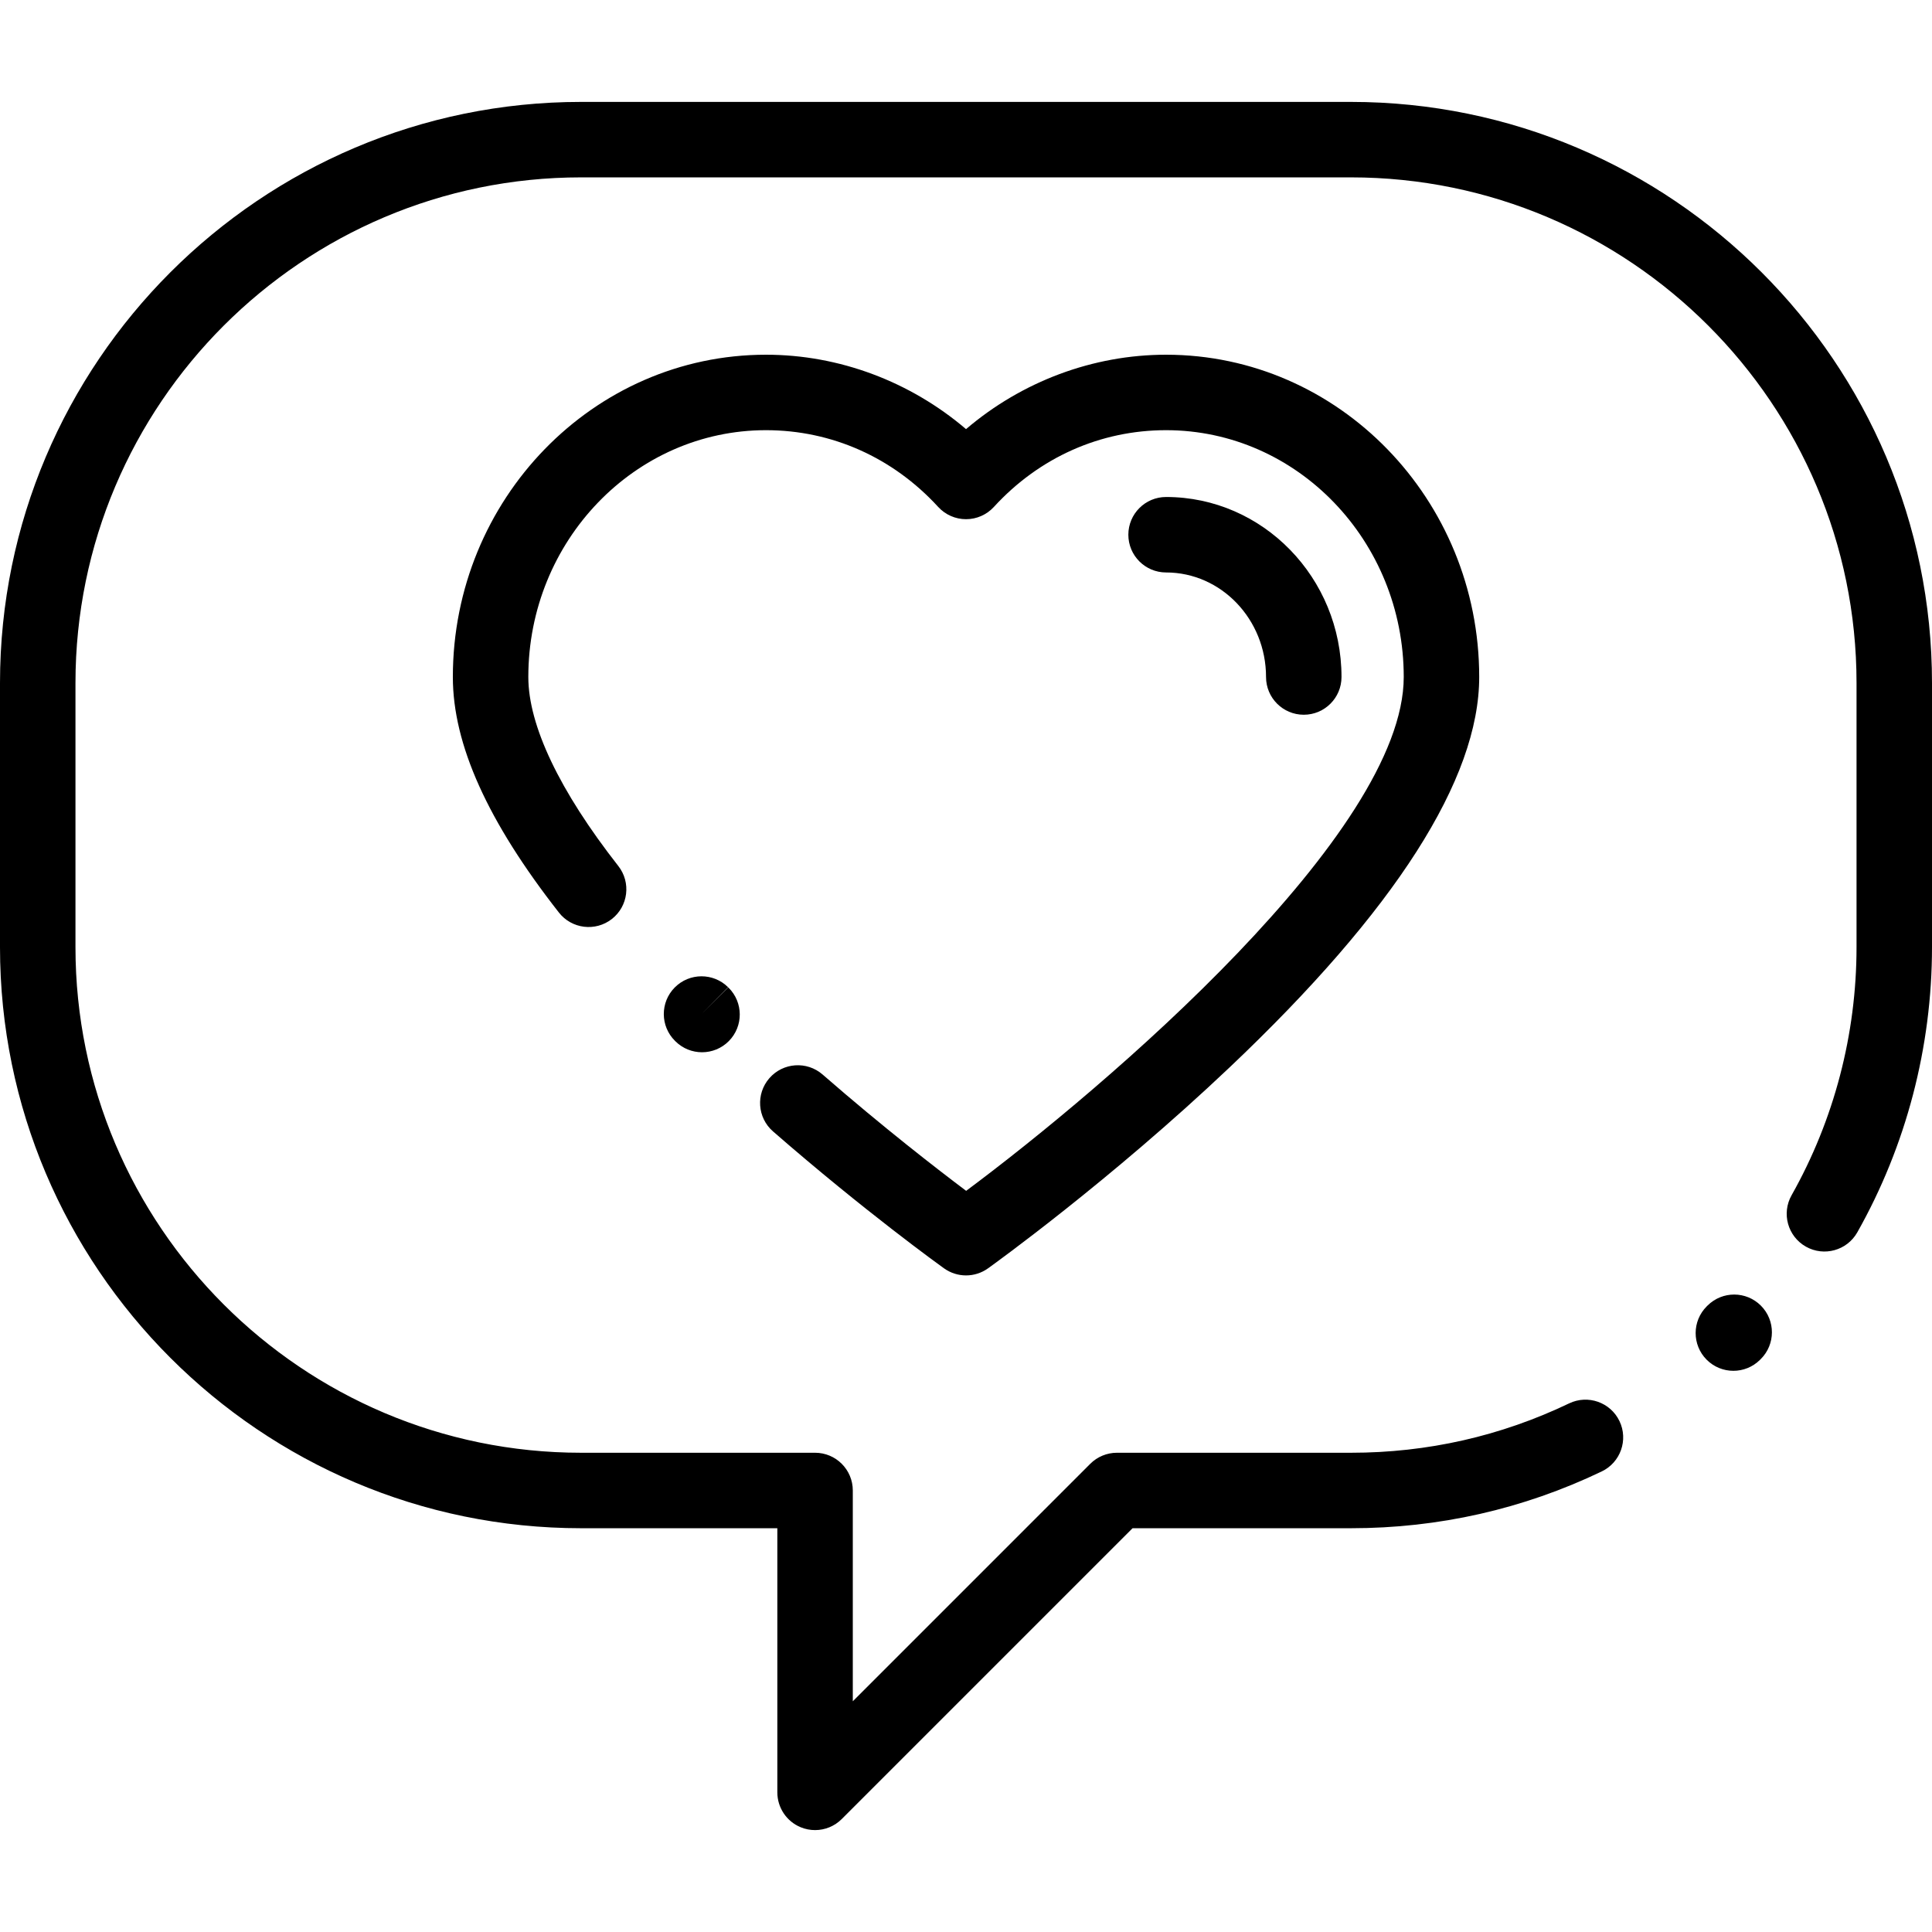
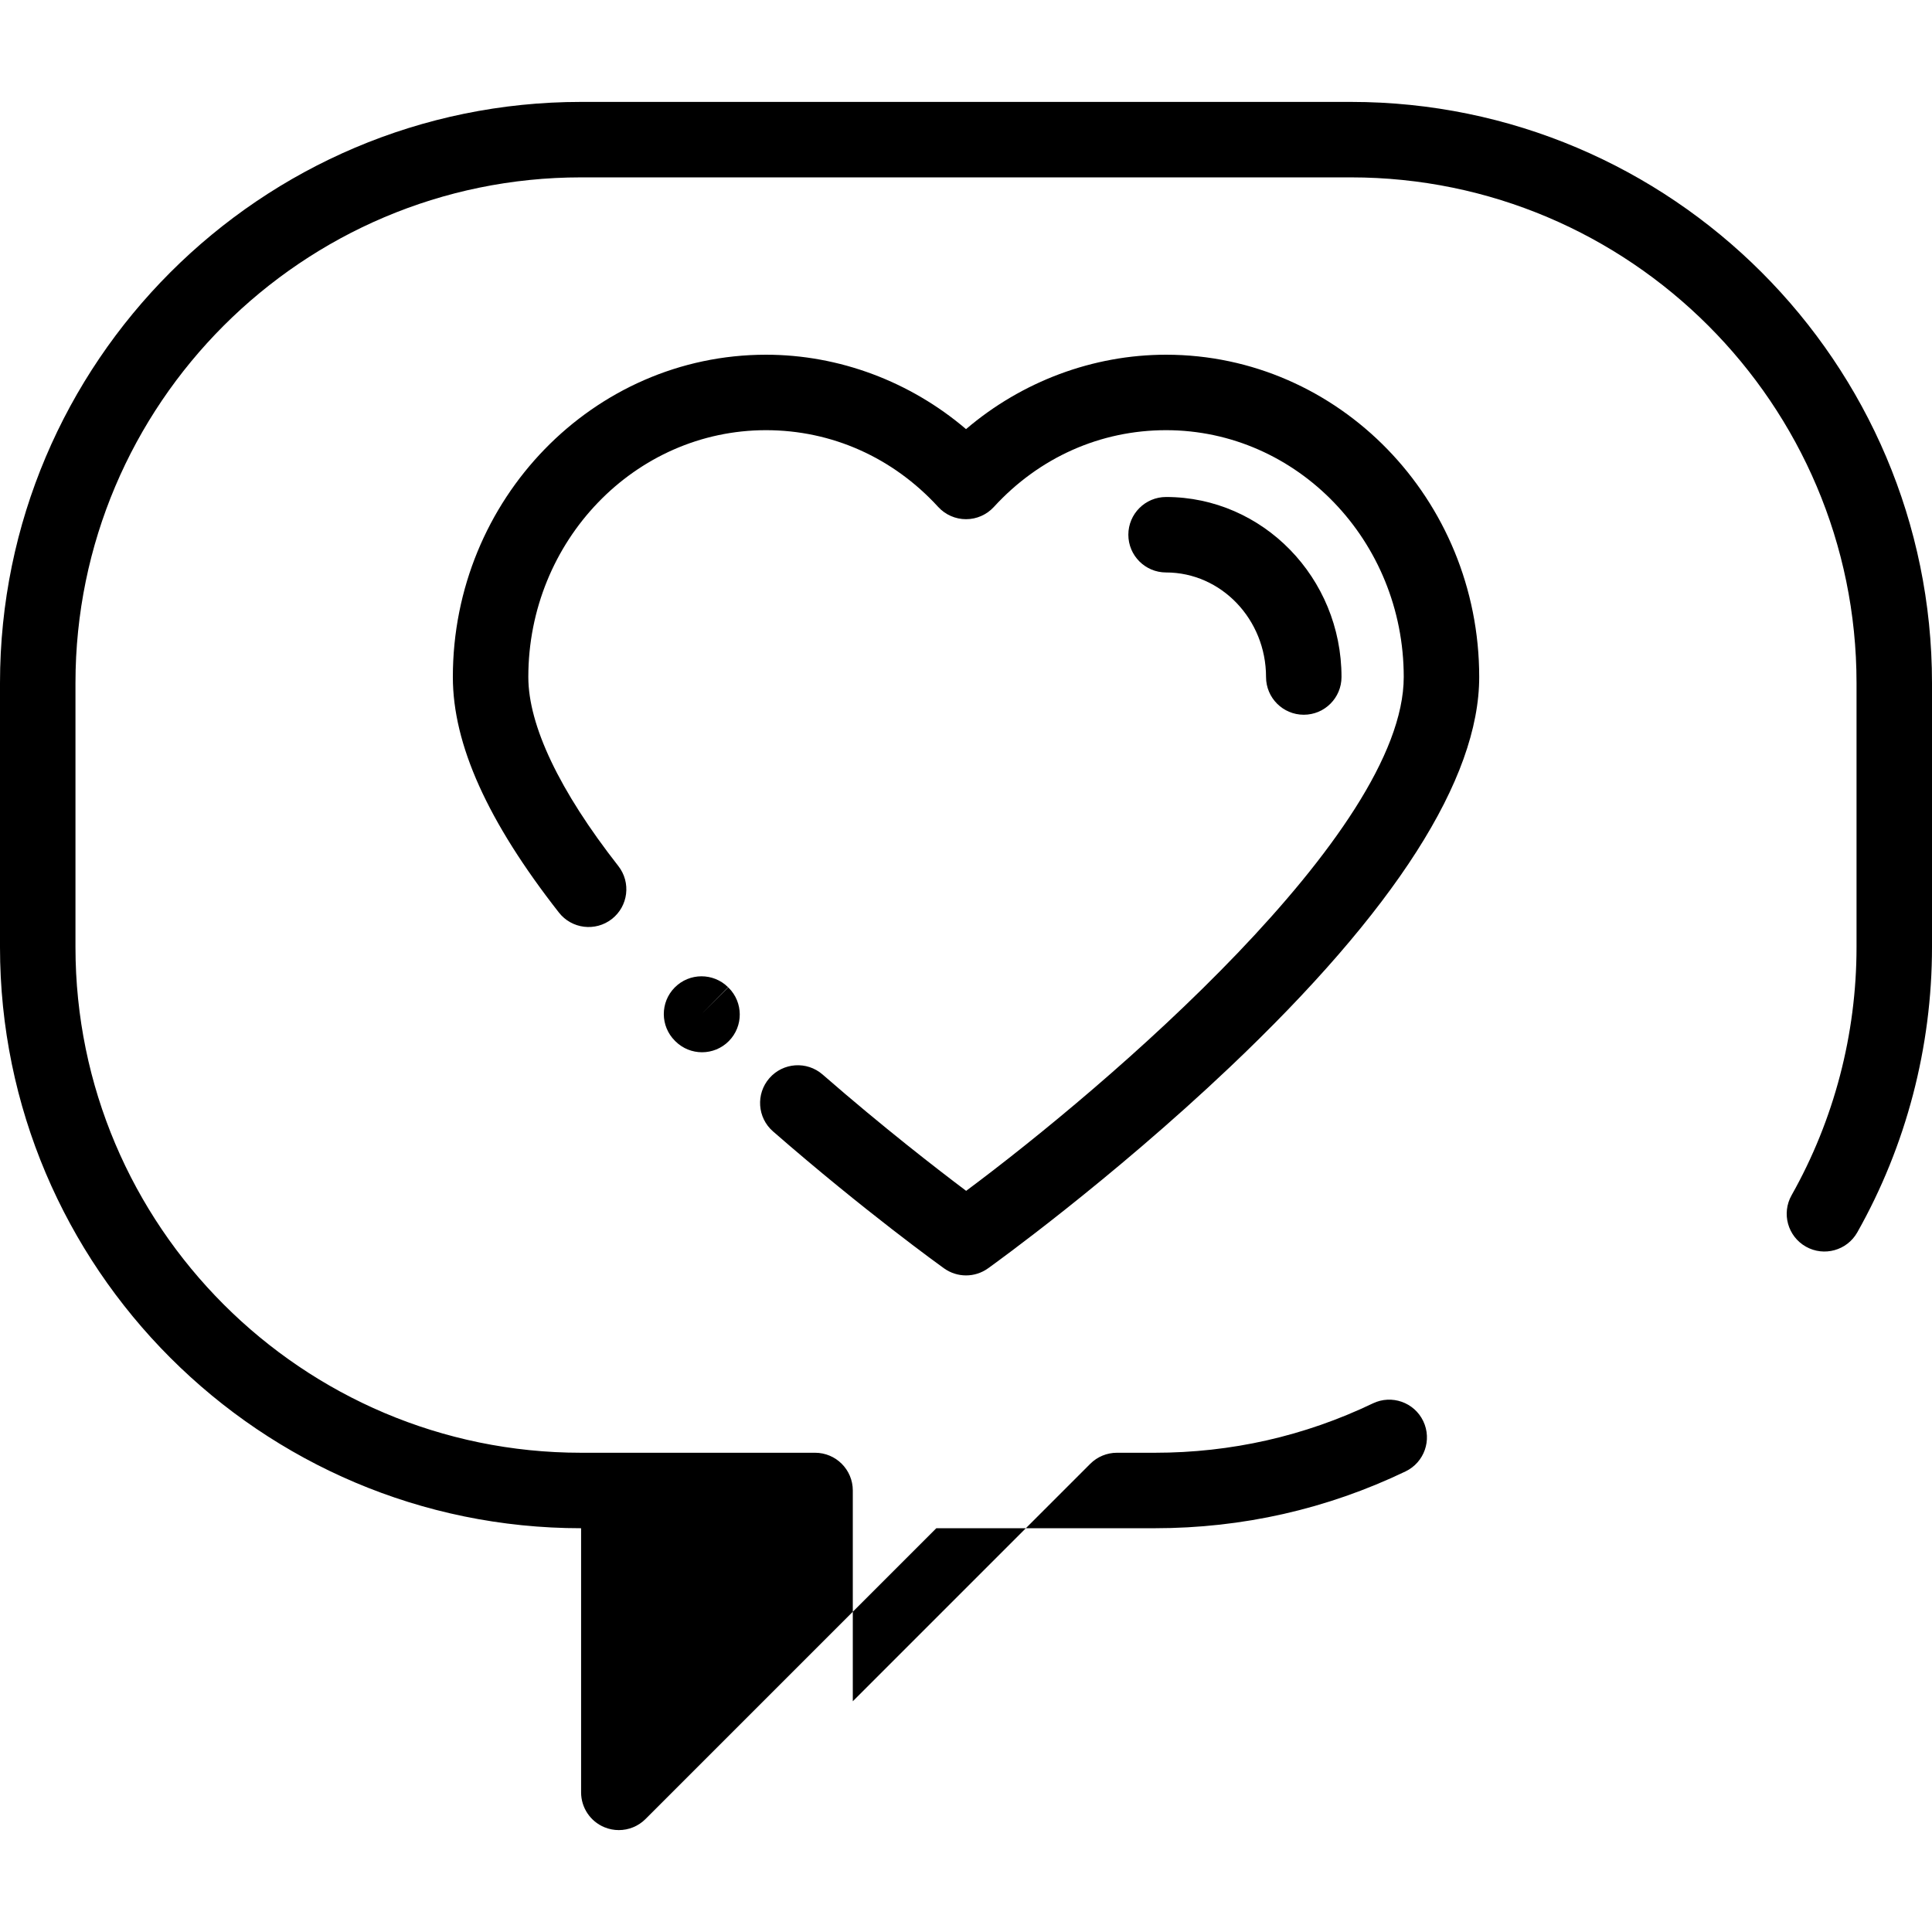
<svg xmlns="http://www.w3.org/2000/svg" id="Capa_1" x="0px" y="0px" viewBox="0 0 512 512" style="enable-background:new 0 0 512 512;" xml:space="preserve">
  <g>
    <g>
-       <path d="M358.004,27.006H153.996C69.082,27.006,0,96.088,0,181.002V251c0,84.914,69.082,153.996,153.996,153.996h52.006v69.998 c0,4.045,2.436,7.691,6.173,9.239c1.237,0.512,2.536,0.761,3.824,0.761c2.603,0,5.161-1.016,7.074-2.93l77.069-77.069h57.863 c23.272,0,45.64-5.065,66.477-15.052c4.981-2.387,7.083-8.36,4.696-13.34c-2.387-4.98-8.36-7.082-13.339-4.695 c-18.119,8.684-37.577,13.087-57.835,13.087H296c-2.653,0-5.196,1.054-7.071,2.929l-62.927,62.927v-55.856c0-5.522-4.477-10-10-10 h-62.005C80.11,384.997,20,324.886,20,251v-69.998c0-73.886,60.11-133.997,133.997-133.997h204.008 C431.89,47.005,492,107.116,492,181.002V251c0,23.062-5.952,45.798-17.212,65.75c-2.715,4.81-1.016,10.909,3.794,13.624 c4.811,2.716,10.91,1.015,13.624-3.794C505.155,303.635,512,277.499,512,251v-69.998C512,96.088,442.918,27.006,358.004,27.006z" />
+       <path d="M358.004,27.006H153.996C69.082,27.006,0,96.088,0,181.002V251c0,84.914,69.082,153.996,153.996,153.996v69.998 c0,4.045,2.436,7.691,6.173,9.239c1.237,0.512,2.536,0.761,3.824,0.761c2.603,0,5.161-1.016,7.074-2.93l77.069-77.069h57.863 c23.272,0,45.64-5.065,66.477-15.052c4.981-2.387,7.083-8.36,4.696-13.34c-2.387-4.98-8.36-7.082-13.339-4.695 c-18.119,8.684-37.577,13.087-57.835,13.087H296c-2.653,0-5.196,1.054-7.071,2.929l-62.927,62.927v-55.856c0-5.522-4.477-10-10-10 h-62.005C80.11,384.997,20,324.886,20,251v-69.998c0-73.886,60.11-133.997,133.997-133.997h204.008 C431.89,47.005,492,107.116,492,181.002V251c0,23.062-5.952,45.798-17.212,65.75c-2.715,4.81-1.016,10.909,3.794,13.624 c4.811,2.716,10.91,1.015,13.624-3.794C505.155,303.635,512,277.499,512,251v-69.998C512,96.088,442.918,27.006,358.004,27.006z" />
    </g>
  </g>
  <g>
    <g>
-       <path d="M466.67,346.024c-3.892-3.92-10.223-3.942-14.142-0.05l-0.21,0.209c-3.919,3.892-3.941,10.223-0.049,14.142 c1.955,1.969,4.525,2.954,7.096,2.954c2.547,0,5.096-0.968,7.046-2.904l0.21-0.209C470.54,356.273,470.562,349.943,466.67,346.024 z" />
-     </g>
+       </g>
  </g>
  <g>
    <g>
      <path d="M309.024,94.004c-19.375,0-38.208,7.089-53.017,19.718c-14.809-12.629-33.642-19.718-53.017-19.718 c-45.755,0-82.98,38.314-82.98,85.41c0,17.849,9.193,38.266,28.105,62.42c3.404,4.349,9.69,5.111,14.039,1.709 c4.348-3.405,5.113-9.69,1.708-14.039c-15.605-19.93-23.852-37.251-23.852-50.091c0-36.067,28.252-65.41,62.98-65.41 c17.418,0,33.627,7.226,45.642,20.344c1.895,2.068,4.57,3.246,7.375,3.246c2.805,0,5.481-1.178,7.375-3.246 c12.015-13.119,28.224-20.344,45.642-20.344c34.727,0,62.98,29.343,62.98,65.41c0,41.281-78.815,108.521-115.965,136.174 c-7.643-5.745-22.015-16.861-38.041-30.826c-4.165-3.629-10.481-3.194-14.109,0.97c-3.629,4.163-3.195,10.48,0.969,14.108 c24.37,21.237,44.481,35.685,45.325,36.289c1.741,1.247,3.782,1.87,5.823,1.87c2.041,0,4.082-0.623,5.824-1.87 c1.309-0.937,32.421-23.306,64.054-53.287c43.874-41.582,66.119-76.38,66.119-103.427 C392.004,132.318,354.78,94.004,309.024,94.004z" />
    </g>
  </g>
  <g>
    <g>
      <path d="M193.076,261.747c-0.007-0.007-0.079-0.077-0.086-0.084l-7.075,7.067l7.031-7.111c-3.928-3.883-10.26-3.847-14.142,0.08 c-3.883,3.928-3.847,10.259,0.08,14.143l0.13,0.128c1.95,1.927,4.49,2.889,7.031,2.889c2.578,0,5.156-0.991,7.111-2.969 C197.039,271.962,197.003,265.631,193.076,261.747z" />
    </g>
  </g>
  <g>
    <g>
      <path d="M309.023,131.709c-5.523,0-10,4.478-10,10s4.477,10,10,10c14.607,0,26.49,12.429,26.49,27.705c0,5.522,4.477,10,10,10 c5.523,0,10-4.478,10-10C355.513,153.109,334.658,131.709,309.023,131.709z" />
    </g>
  </g>
  <g> </g>
  <g> </g>
  <g> </g>
  <g> </g>
  <g> </g>
  <g> </g>
  <g> </g>
  <g> </g>
  <g> </g>
  <g> </g>
  <g> </g>
  <g> </g>
  <g> </g>
  <g> </g>
  <g> </g>
</svg>